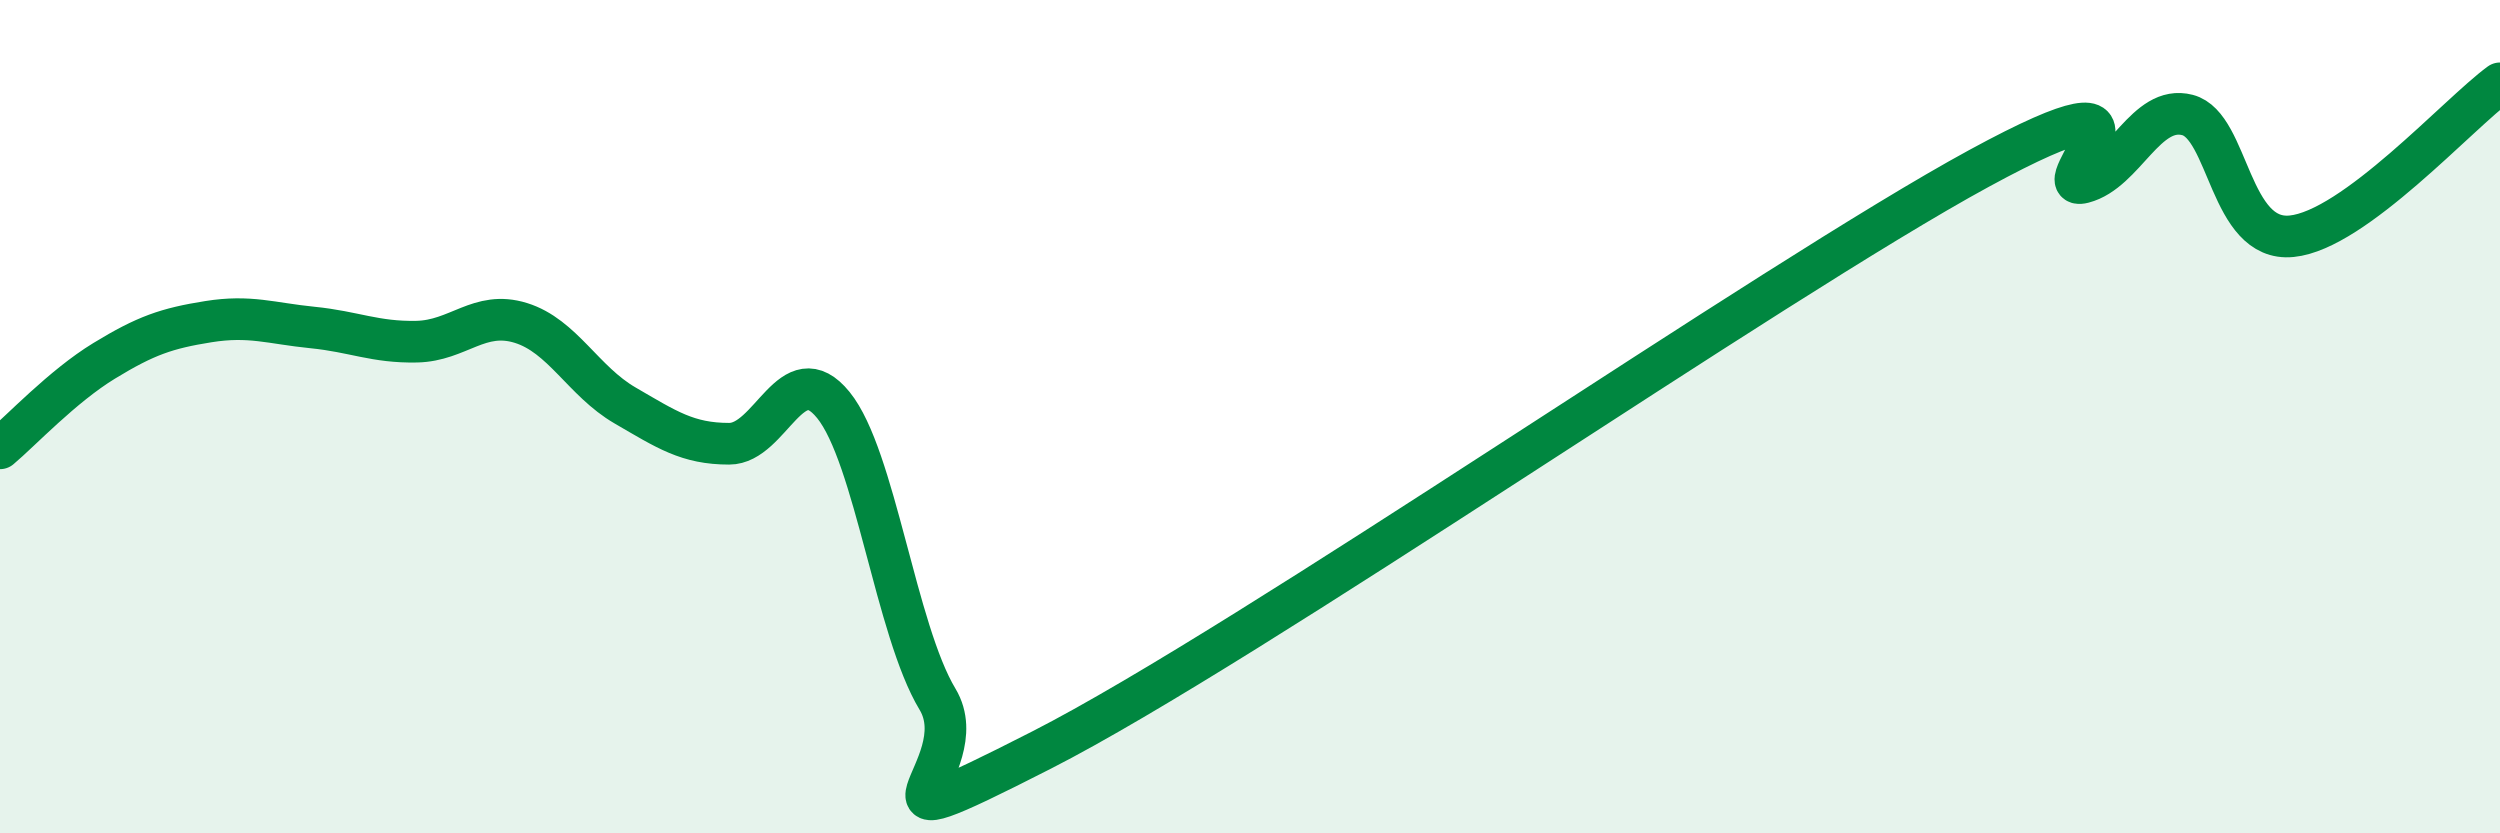
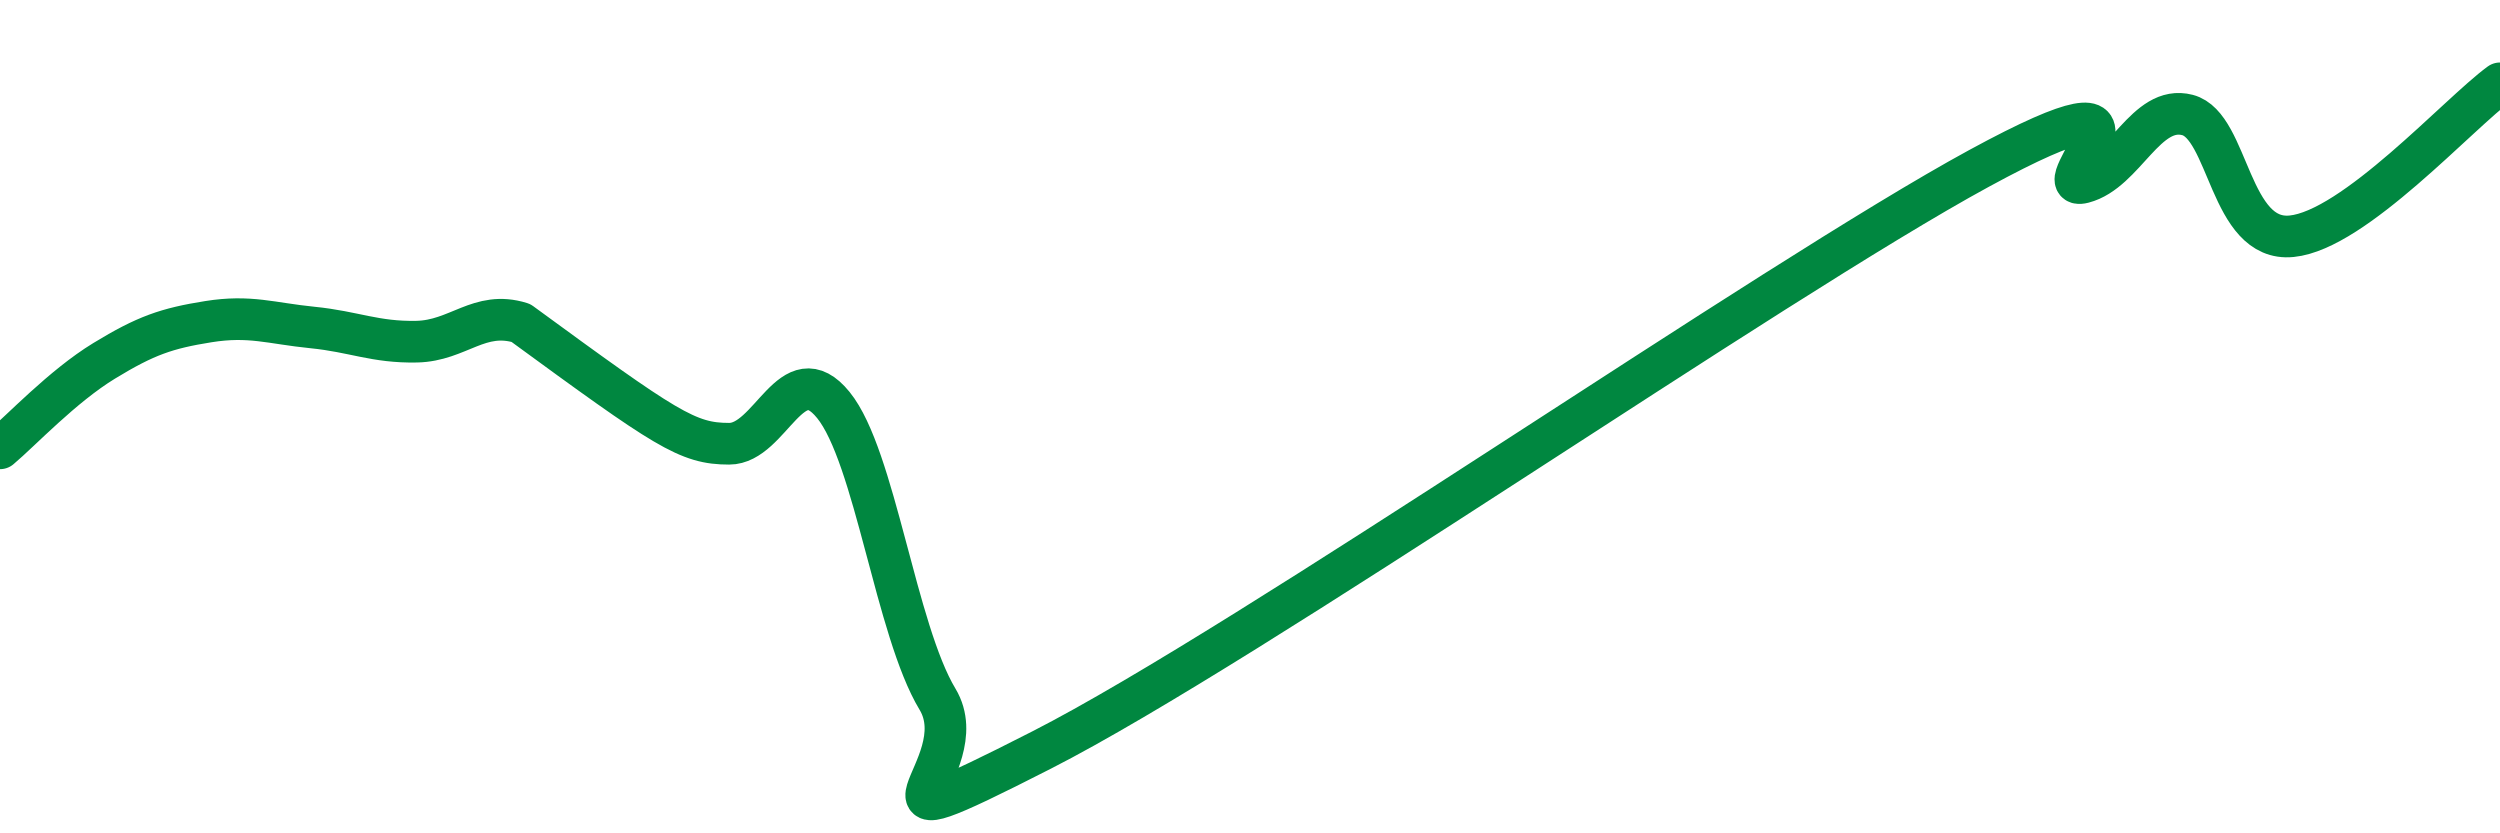
<svg xmlns="http://www.w3.org/2000/svg" width="60" height="20" viewBox="0 0 60 20">
-   <path d="M 0,10.76 C 0.5,10.34 1.5,9.27 2.5,8.66 C 3.5,8.05 4,7.88 5,7.72 C 6,7.56 6.5,7.76 7.5,7.86 C 8.5,7.96 9,8.22 10,8.2 C 11,8.18 11.5,7.44 12.5,7.75 C 13.5,8.06 14,9.15 15,9.73 C 16,10.31 16.5,10.65 17.5,10.65 C 18.5,10.65 19,8.49 20,9.72 C 21,10.95 21.5,15.12 22.5,16.78 C 23.5,18.44 20,20.55 25,18 C 30,15.45 42.5,6.76 47.5,4.04 C 52.5,1.32 49,4.64 50,4.38 C 51,4.12 51.5,2.5 52.5,2.76 C 53.5,3.02 53.5,5.82 55,5.67 C 56.5,5.52 59,2.73 60,2L60 20L0 20Z" fill="#008740" opacity="0.1" stroke-linecap="round" stroke-linejoin="round" />
-   <path d="M 0,10.76 C 0.5,10.34 1.5,9.27 2.5,8.66 C 3.5,8.05 4,7.88 5,7.72 C 6,7.56 6.5,7.76 7.5,7.86 C 8.5,7.96 9,8.22 10,8.2 C 11,8.18 11.5,7.44 12.5,7.75 C 13.5,8.06 14,9.15 15,9.73 C 16,10.31 16.5,10.65 17.5,10.65 C 18.5,10.65 19,8.49 20,9.72 C 21,10.95 21.5,15.12 22.5,16.78 C 23.5,18.44 20,20.55 25,18 C 30,15.45 42.5,6.76 47.5,4.04 C 52.5,1.32 49,4.64 50,4.38 C 51,4.12 51.5,2.5 52.5,2.76 C 53.5,3.02 53.5,5.82 55,5.67 C 56.5,5.52 59,2.73 60,2" stroke="#008740" stroke-width="1" fill="none" stroke-linecap="round" stroke-linejoin="round" />
+   <path d="M 0,10.76 C 0.5,10.34 1.5,9.27 2.5,8.66 C 3.5,8.05 4,7.88 5,7.72 C 6,7.56 6.5,7.76 7.5,7.86 C 8.5,7.96 9,8.22 10,8.2 C 11,8.18 11.5,7.44 12.5,7.75 C 16,10.31 16.5,10.65 17.5,10.65 C 18.5,10.65 19,8.49 20,9.72 C 21,10.95 21.5,15.12 22.5,16.78 C 23.5,18.44 20,20.55 25,18 C 30,15.45 42.5,6.76 47.5,4.04 C 52.5,1.32 49,4.64 50,4.38 C 51,4.12 51.5,2.5 52.5,2.76 C 53.5,3.02 53.5,5.82 55,5.67 C 56.5,5.52 59,2.73 60,2" stroke="#008740" stroke-width="1" fill="none" stroke-linecap="round" stroke-linejoin="round" />
</svg>